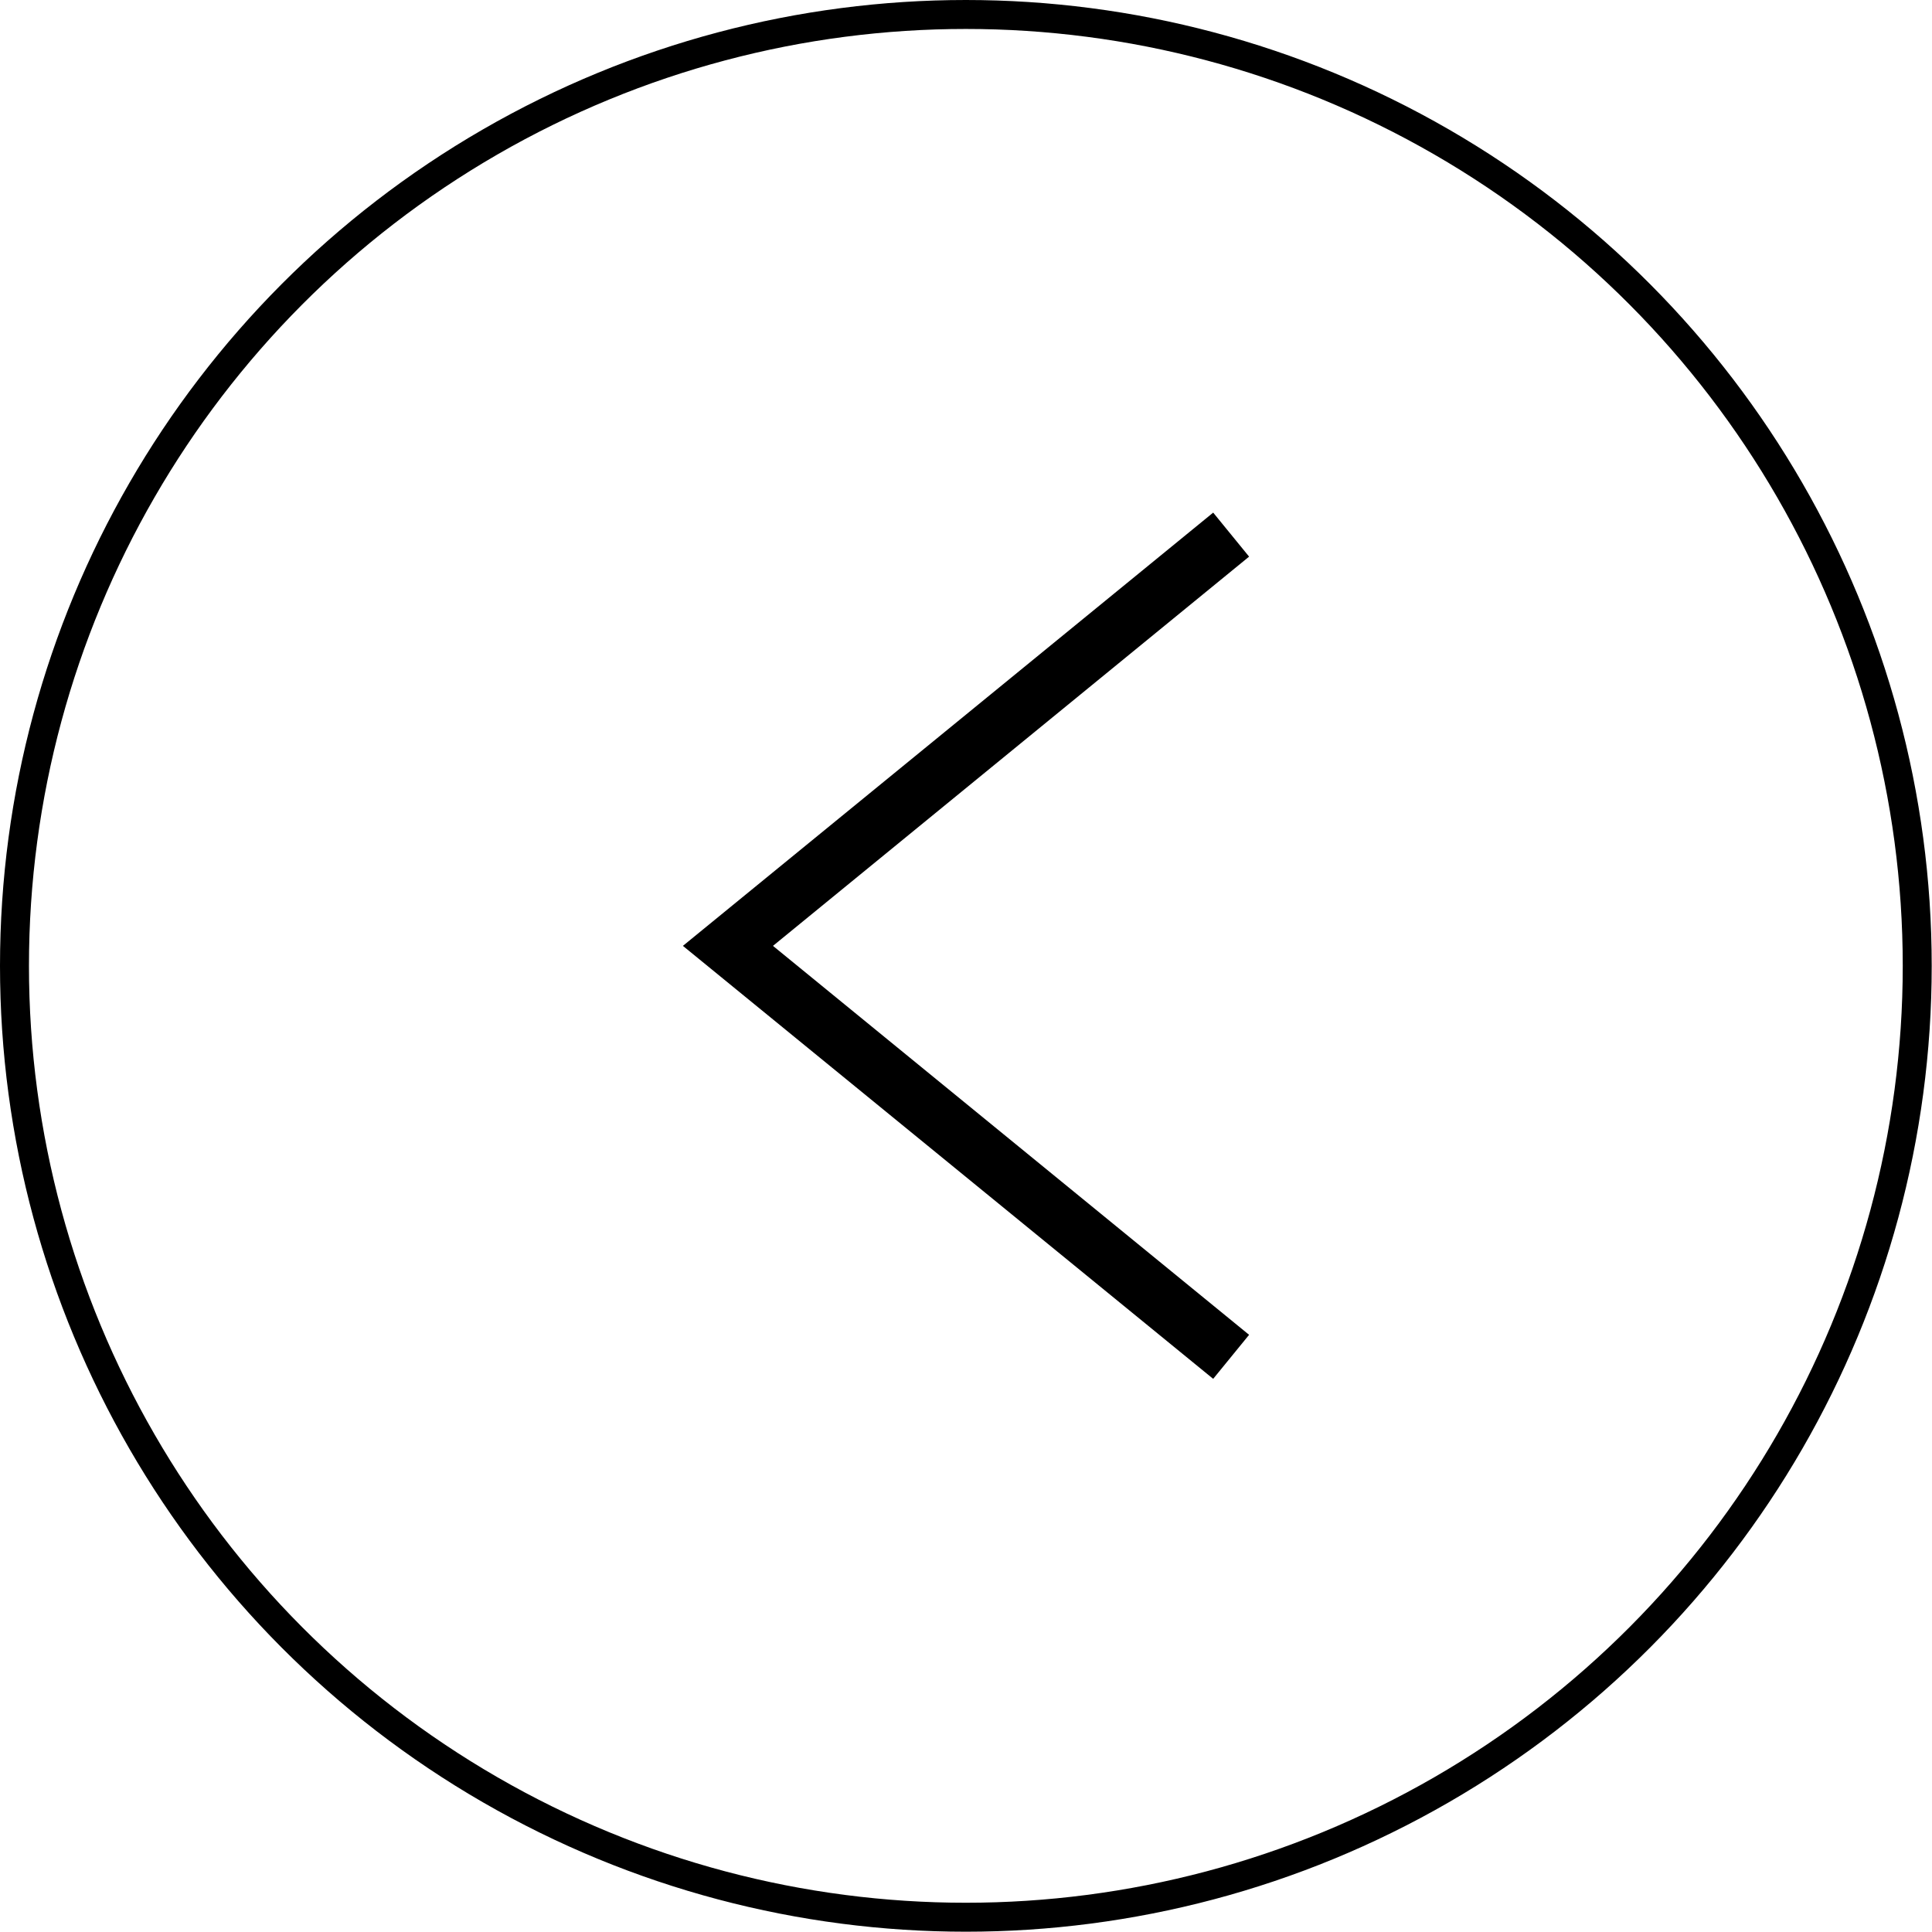
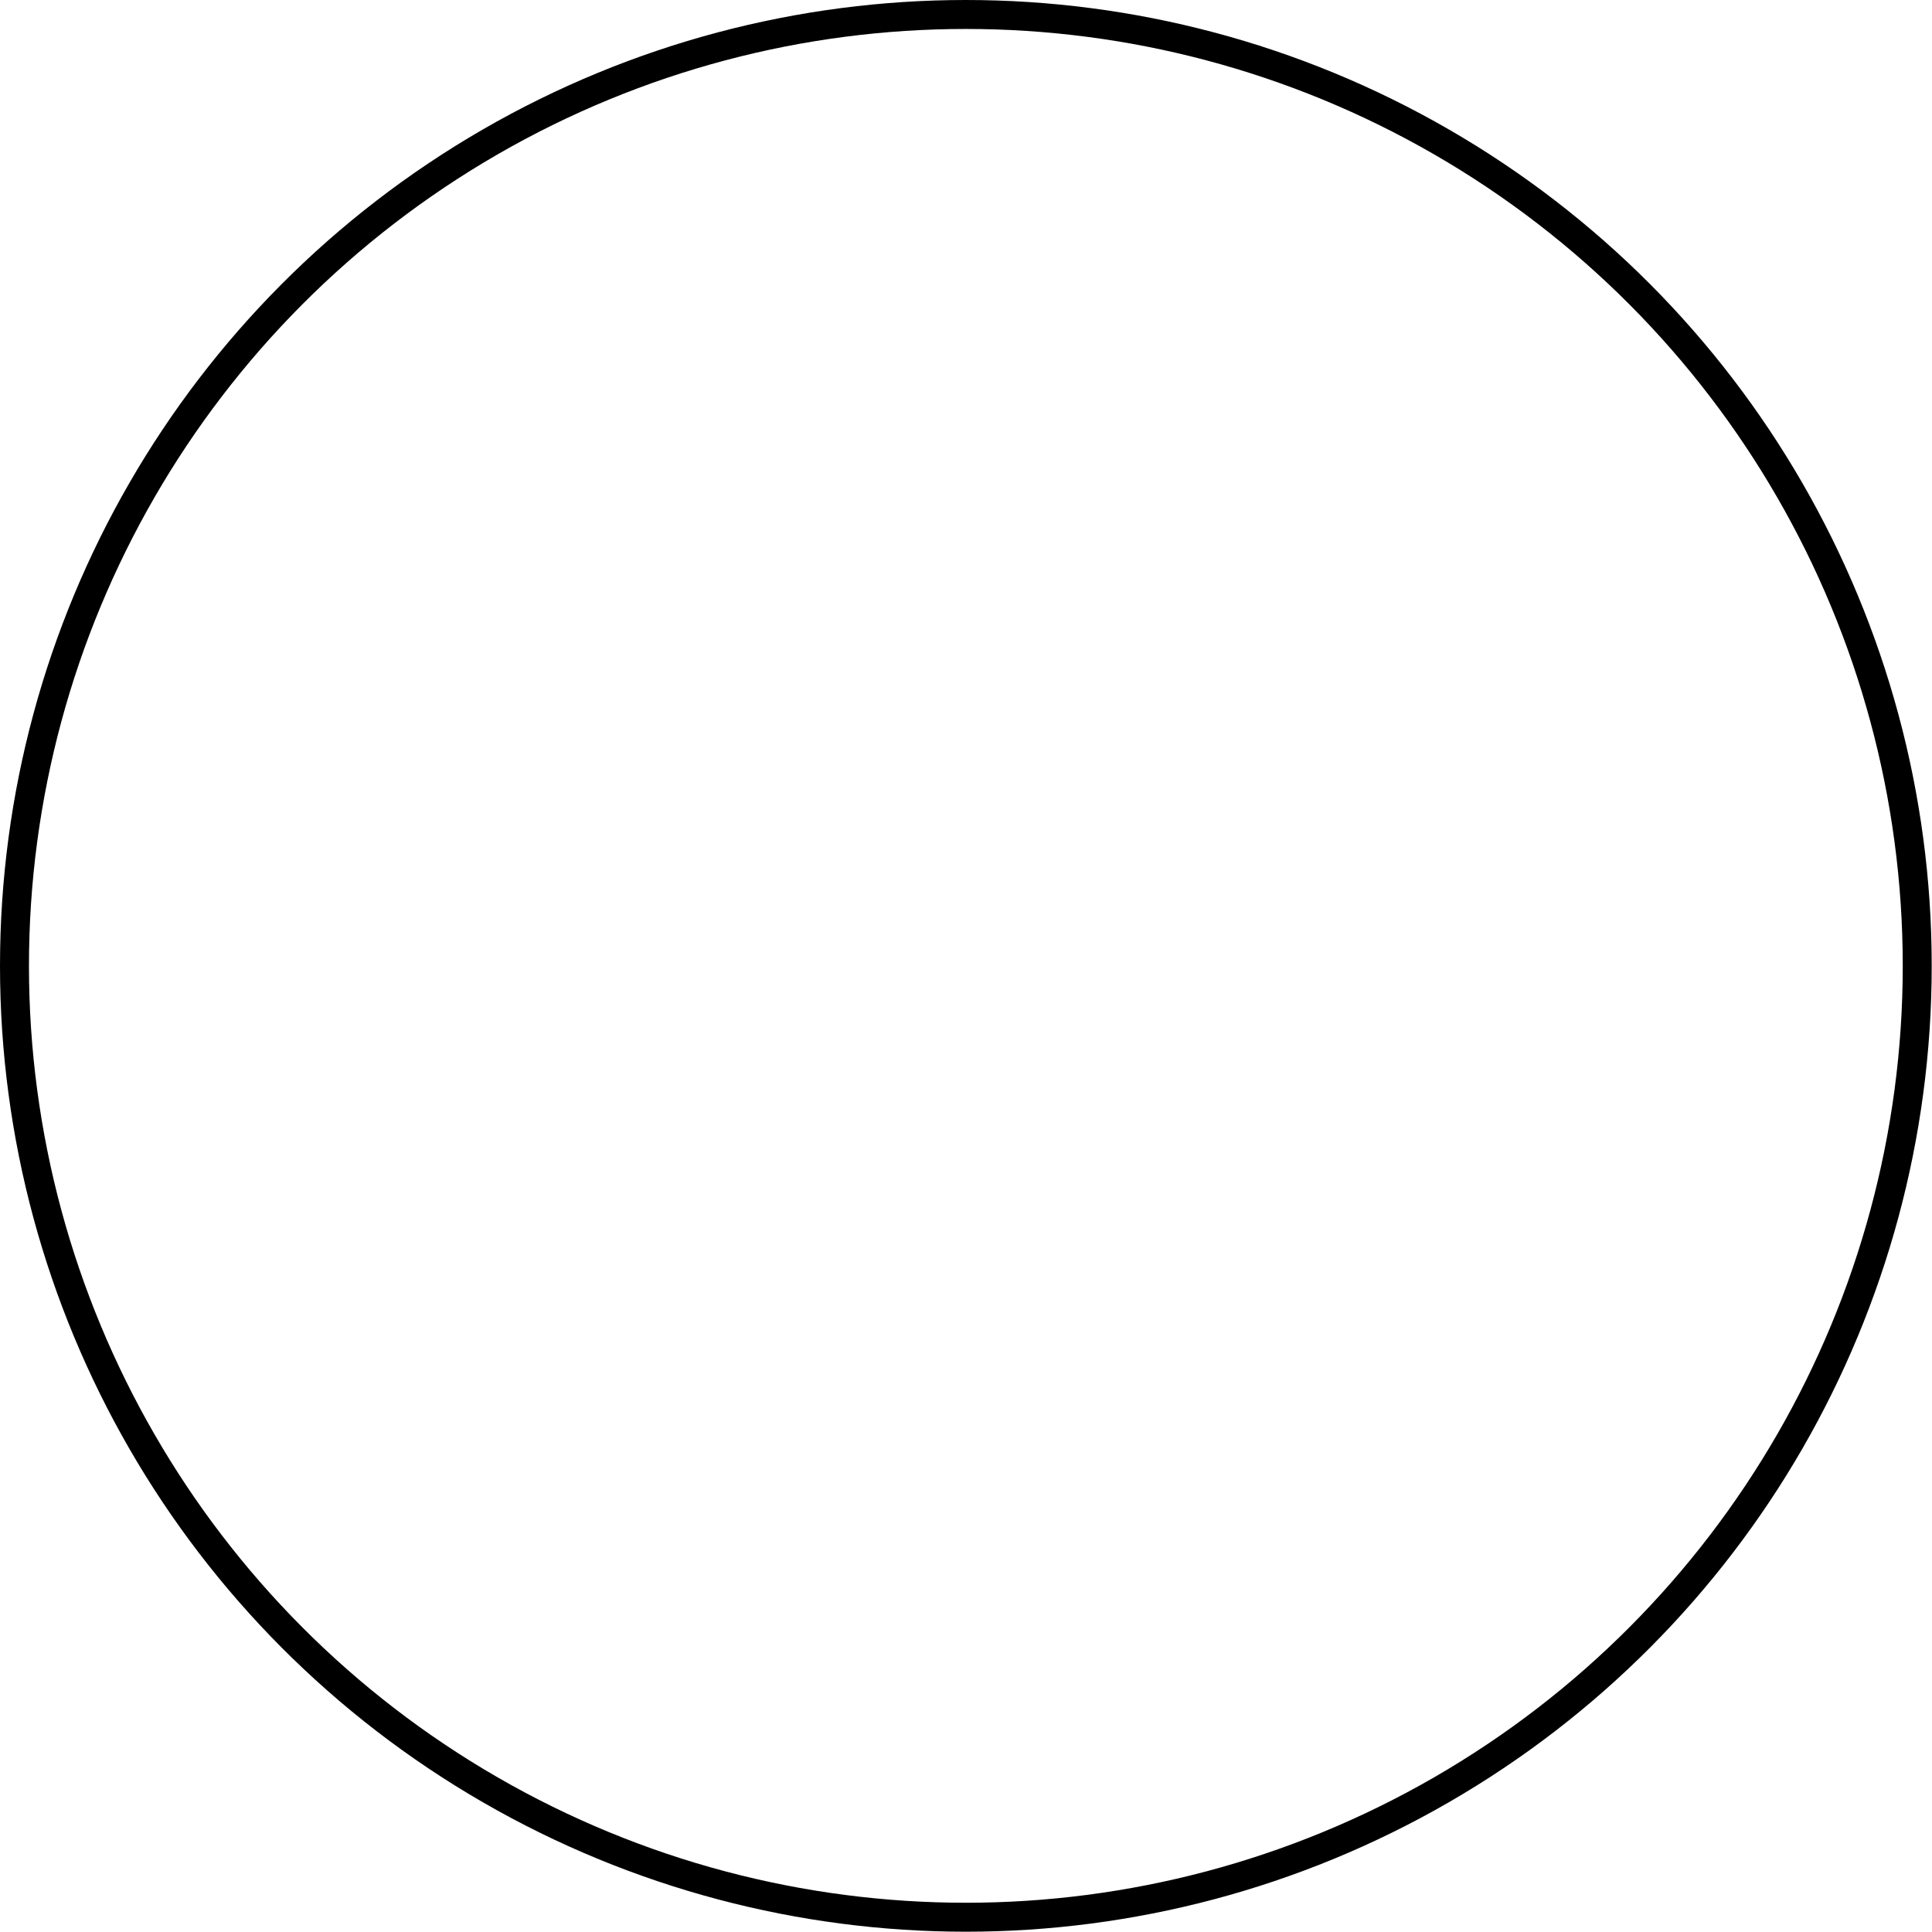
<svg xmlns="http://www.w3.org/2000/svg" id="_レイヤー_2" data-name="レイヤー 2" viewBox="0 0 66.71 66.71">
  <defs>
    <style>
      .cls-1 {
        fill: none;
        stroke: #000;
        stroke-miterlimit: 10;
      }
    </style>
  </defs>
  <g id="design">
    <g>
-       <polygon points="43.13 46.09 26.69 32.66 43.13 19.22 41.89 17.7 23.58 32.66 41.89 47.61 43.13 46.09" />
      <circle class="cls-1" cx="33.35" cy="33.35" r="32.85" />
    </g>
  </g>
</svg>